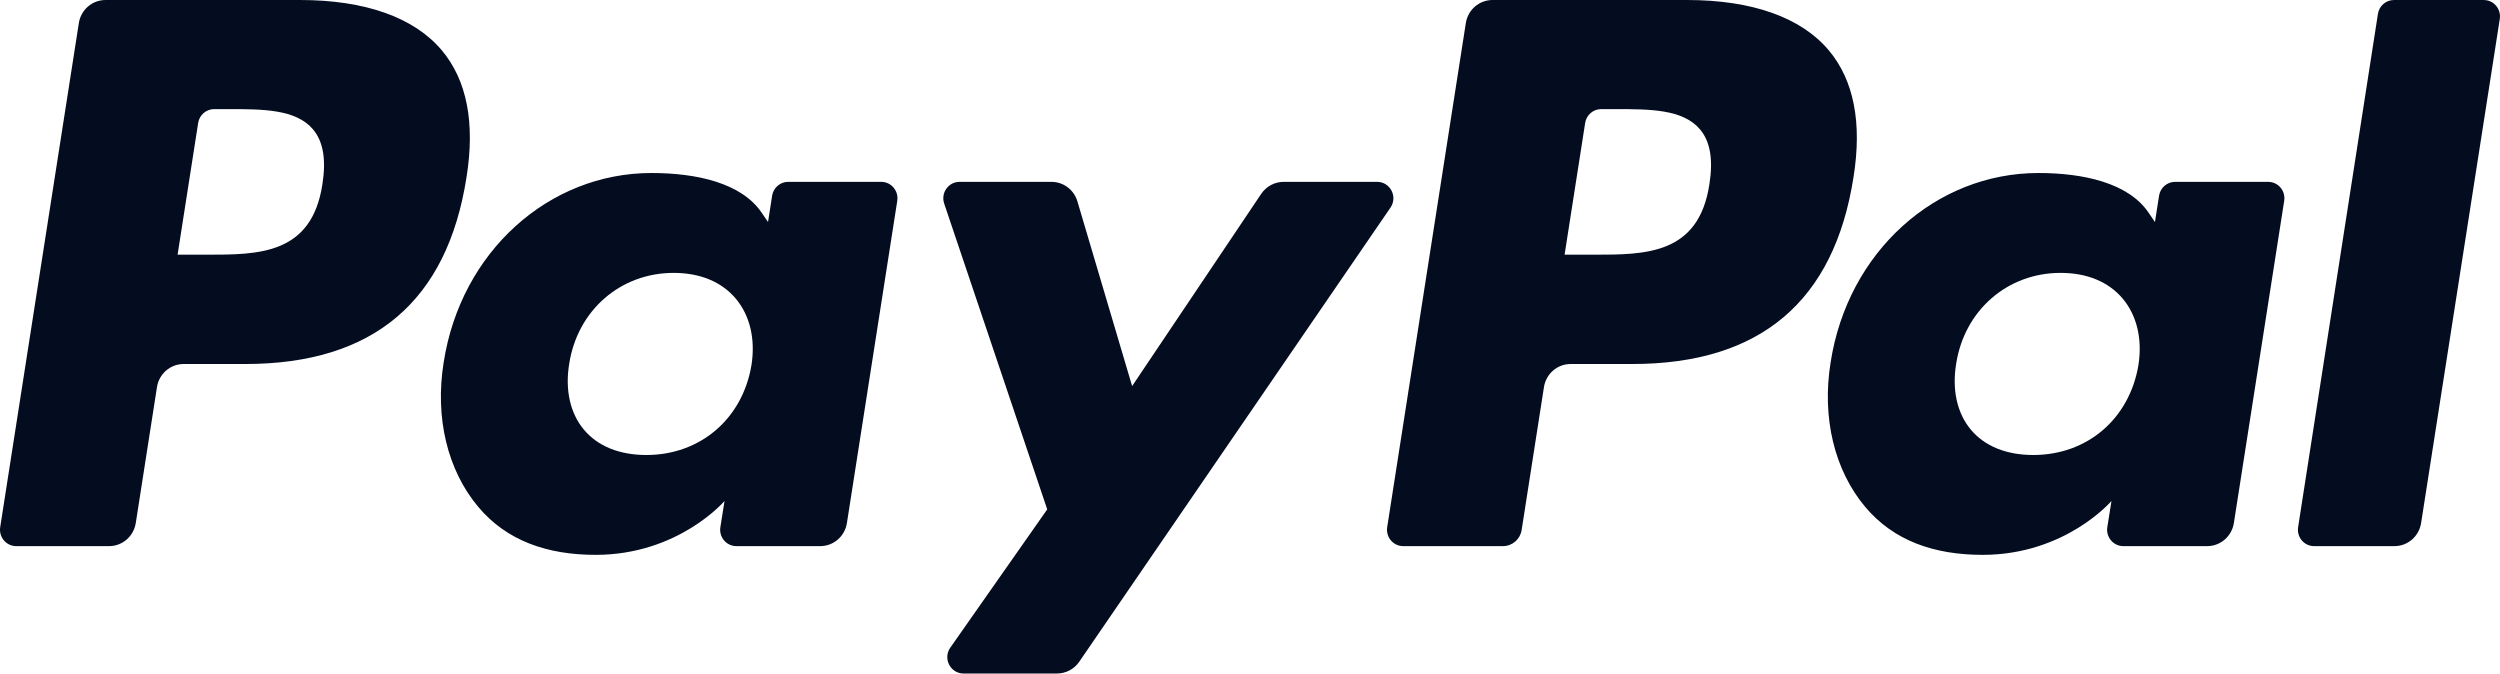
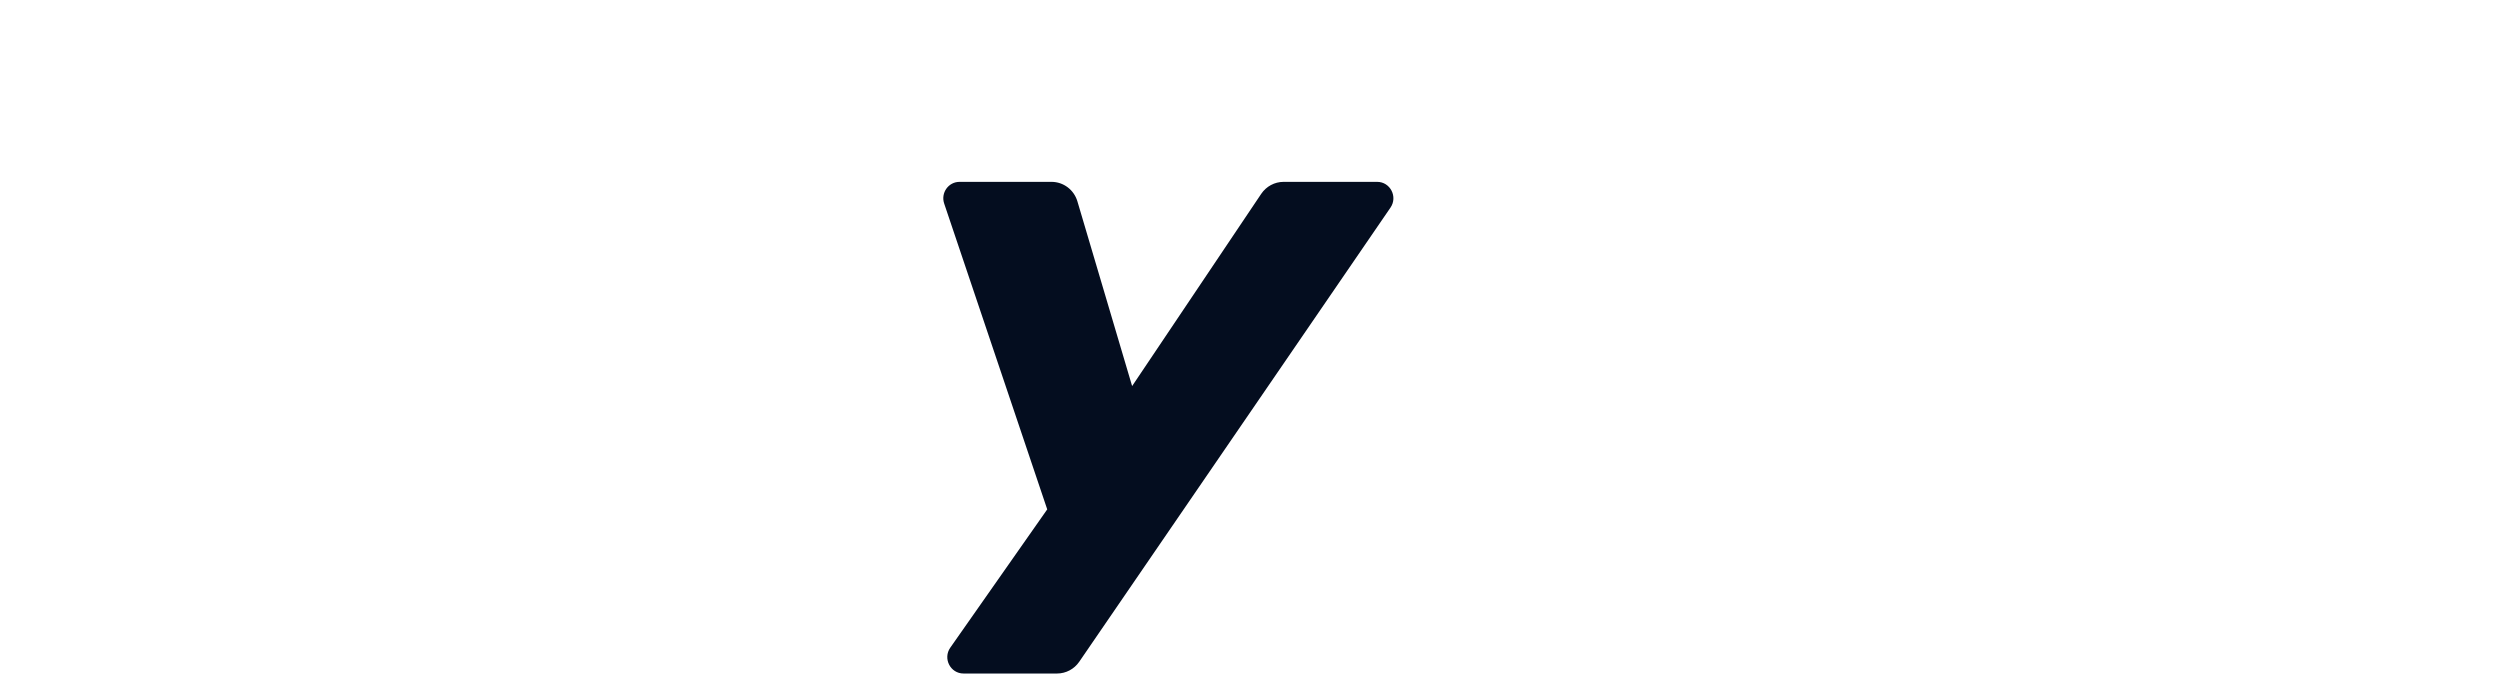
<svg xmlns="http://www.w3.org/2000/svg" width="438" height="118" viewBox="0 0 438 118" fill="none">
  <g clip-path="url(#clip0_662_16165)">
-     <path d="M295.557 0H261.488C259.159 0 257.176 1.714 256.813 4.039L243.036 92.36C242.763 94.103 244.093 95.682 245.841 95.682H263.321C264.95 95.682 266.342 94.482 266.593 92.854L270.502 67.814C270.864 65.487 272.847 63.775 275.179 63.775H285.96C308.4 63.775 321.351 52.795 324.736 31.032C326.26 21.516 324.797 14.036 320.389 8.802C315.544 3.043 306.956 0 295.557 0ZM299.49 32.257C297.628 44.621 288.289 44.621 279.253 44.621H274.116L277.721 21.536C277.94 20.143 279.129 19.115 280.526 19.115H282.882C289.032 19.115 294.842 19.115 297.836 22.657C299.626 24.775 300.168 27.916 299.49 32.257Z" fill="#040D1F" />
-     <path d="M52.559 0H18.489C16.16 0 14.177 1.714 13.813 4.039L0.035 92.36C-0.236 94.103 1.096 95.682 2.842 95.682H19.109C21.438 95.682 23.421 93.968 23.786 91.641L27.503 67.814C27.866 65.487 29.849 63.775 32.178 63.775H42.96C65.401 63.775 78.352 52.795 81.737 31.032C83.261 21.516 81.799 14.036 77.392 8.802C72.543 3.043 63.956 0 52.559 0ZM56.489 32.257C54.627 44.621 45.287 44.621 36.254 44.621H31.114L34.719 21.536C34.938 20.143 36.126 19.115 37.524 19.115H39.88C46.03 19.115 51.839 19.115 54.833 22.657C56.624 24.775 57.166 27.916 56.489 32.257Z" fill="#040D1F" />
-     <path d="M154.394 31.862H138.082C136.686 31.862 135.496 32.89 135.277 34.286L134.559 38.898L133.418 37.229C129.884 32.041 122.011 30.311 114.148 30.311C96.125 30.311 80.728 44.119 77.731 63.488C76.171 73.148 78.385 82.382 83.804 88.825C88.782 94.746 95.887 97.211 104.351 97.211C118.877 97.211 126.937 87.774 126.937 87.774L126.208 92.359C125.933 94.103 127.266 95.682 129.013 95.682H143.705C146.034 95.682 148.015 93.968 148.379 91.642L157.201 35.181C157.47 33.436 156.14 31.862 154.394 31.862ZM131.657 63.965C130.083 73.389 122.683 79.715 113.245 79.715C108.513 79.715 104.725 78.176 102.29 75.264C99.877 72.376 98.969 68.263 99.734 63.68C101.203 54.341 108.723 47.81 118.017 47.81C122.649 47.81 126.411 49.364 128.893 52.302C131.392 55.264 132.374 59.404 131.657 63.965Z" fill="#040D1F" />
-     <path d="M397.385 31.862H381.073C379.675 31.862 378.486 32.89 378.268 34.286L377.548 38.898L376.409 37.229C372.874 32.041 365.002 30.311 357.139 30.311C339.115 30.311 323.719 44.119 320.724 63.488C319.162 73.148 321.379 82.382 326.797 88.825C331.774 94.746 338.881 97.211 347.344 97.211C361.871 97.211 369.929 87.774 369.929 87.774L369.201 92.359C368.927 94.103 370.257 95.682 372.006 95.682H386.698C389.027 95.682 391.006 93.968 391.373 91.642L400.192 35.181C400.465 33.436 399.131 31.862 397.385 31.862ZM374.652 63.965C373.076 73.389 365.677 79.715 356.239 79.715C351.504 79.715 347.719 78.176 345.283 75.264C342.871 72.376 341.962 68.263 342.728 63.68C344.197 54.341 351.714 47.81 361.008 47.81C365.639 47.81 369.401 49.364 371.886 52.302C374.382 55.264 375.365 59.404 374.652 63.965Z" fill="#040D1F" />
    <path d="M241.282 31.862H224.884C223.316 31.862 221.851 32.65 220.967 33.96L198.348 67.641L188.761 35.277C188.159 33.251 186.317 31.862 184.227 31.862H168.108C166.162 31.862 164.793 33.797 165.419 35.661L183.475 89.242L166.493 113.466C165.159 115.369 166.505 117.999 168.811 117.999H185.19C186.744 117.999 188.197 117.229 189.081 115.94L243.615 36.37C244.919 34.466 243.571 31.862 241.282 31.862Z" fill="#040D1F" />
-     <path d="M416.614 2.427L402.629 92.363C402.358 94.107 403.689 95.684 405.434 95.684H419.498C421.828 95.684 423.81 93.97 424.176 91.645L437.963 3.324C438.236 1.581 436.905 0.004 435.158 0.004H419.42C418.021 0.001 416.831 1.03 416.614 2.427Z" fill="#040D1F" />
  </g>
  <defs>
    <clipPath id="clip0_662_16165">
      <rect width="438" height="118" fill="white" />
    </clipPath>
  </defs>
</svg>